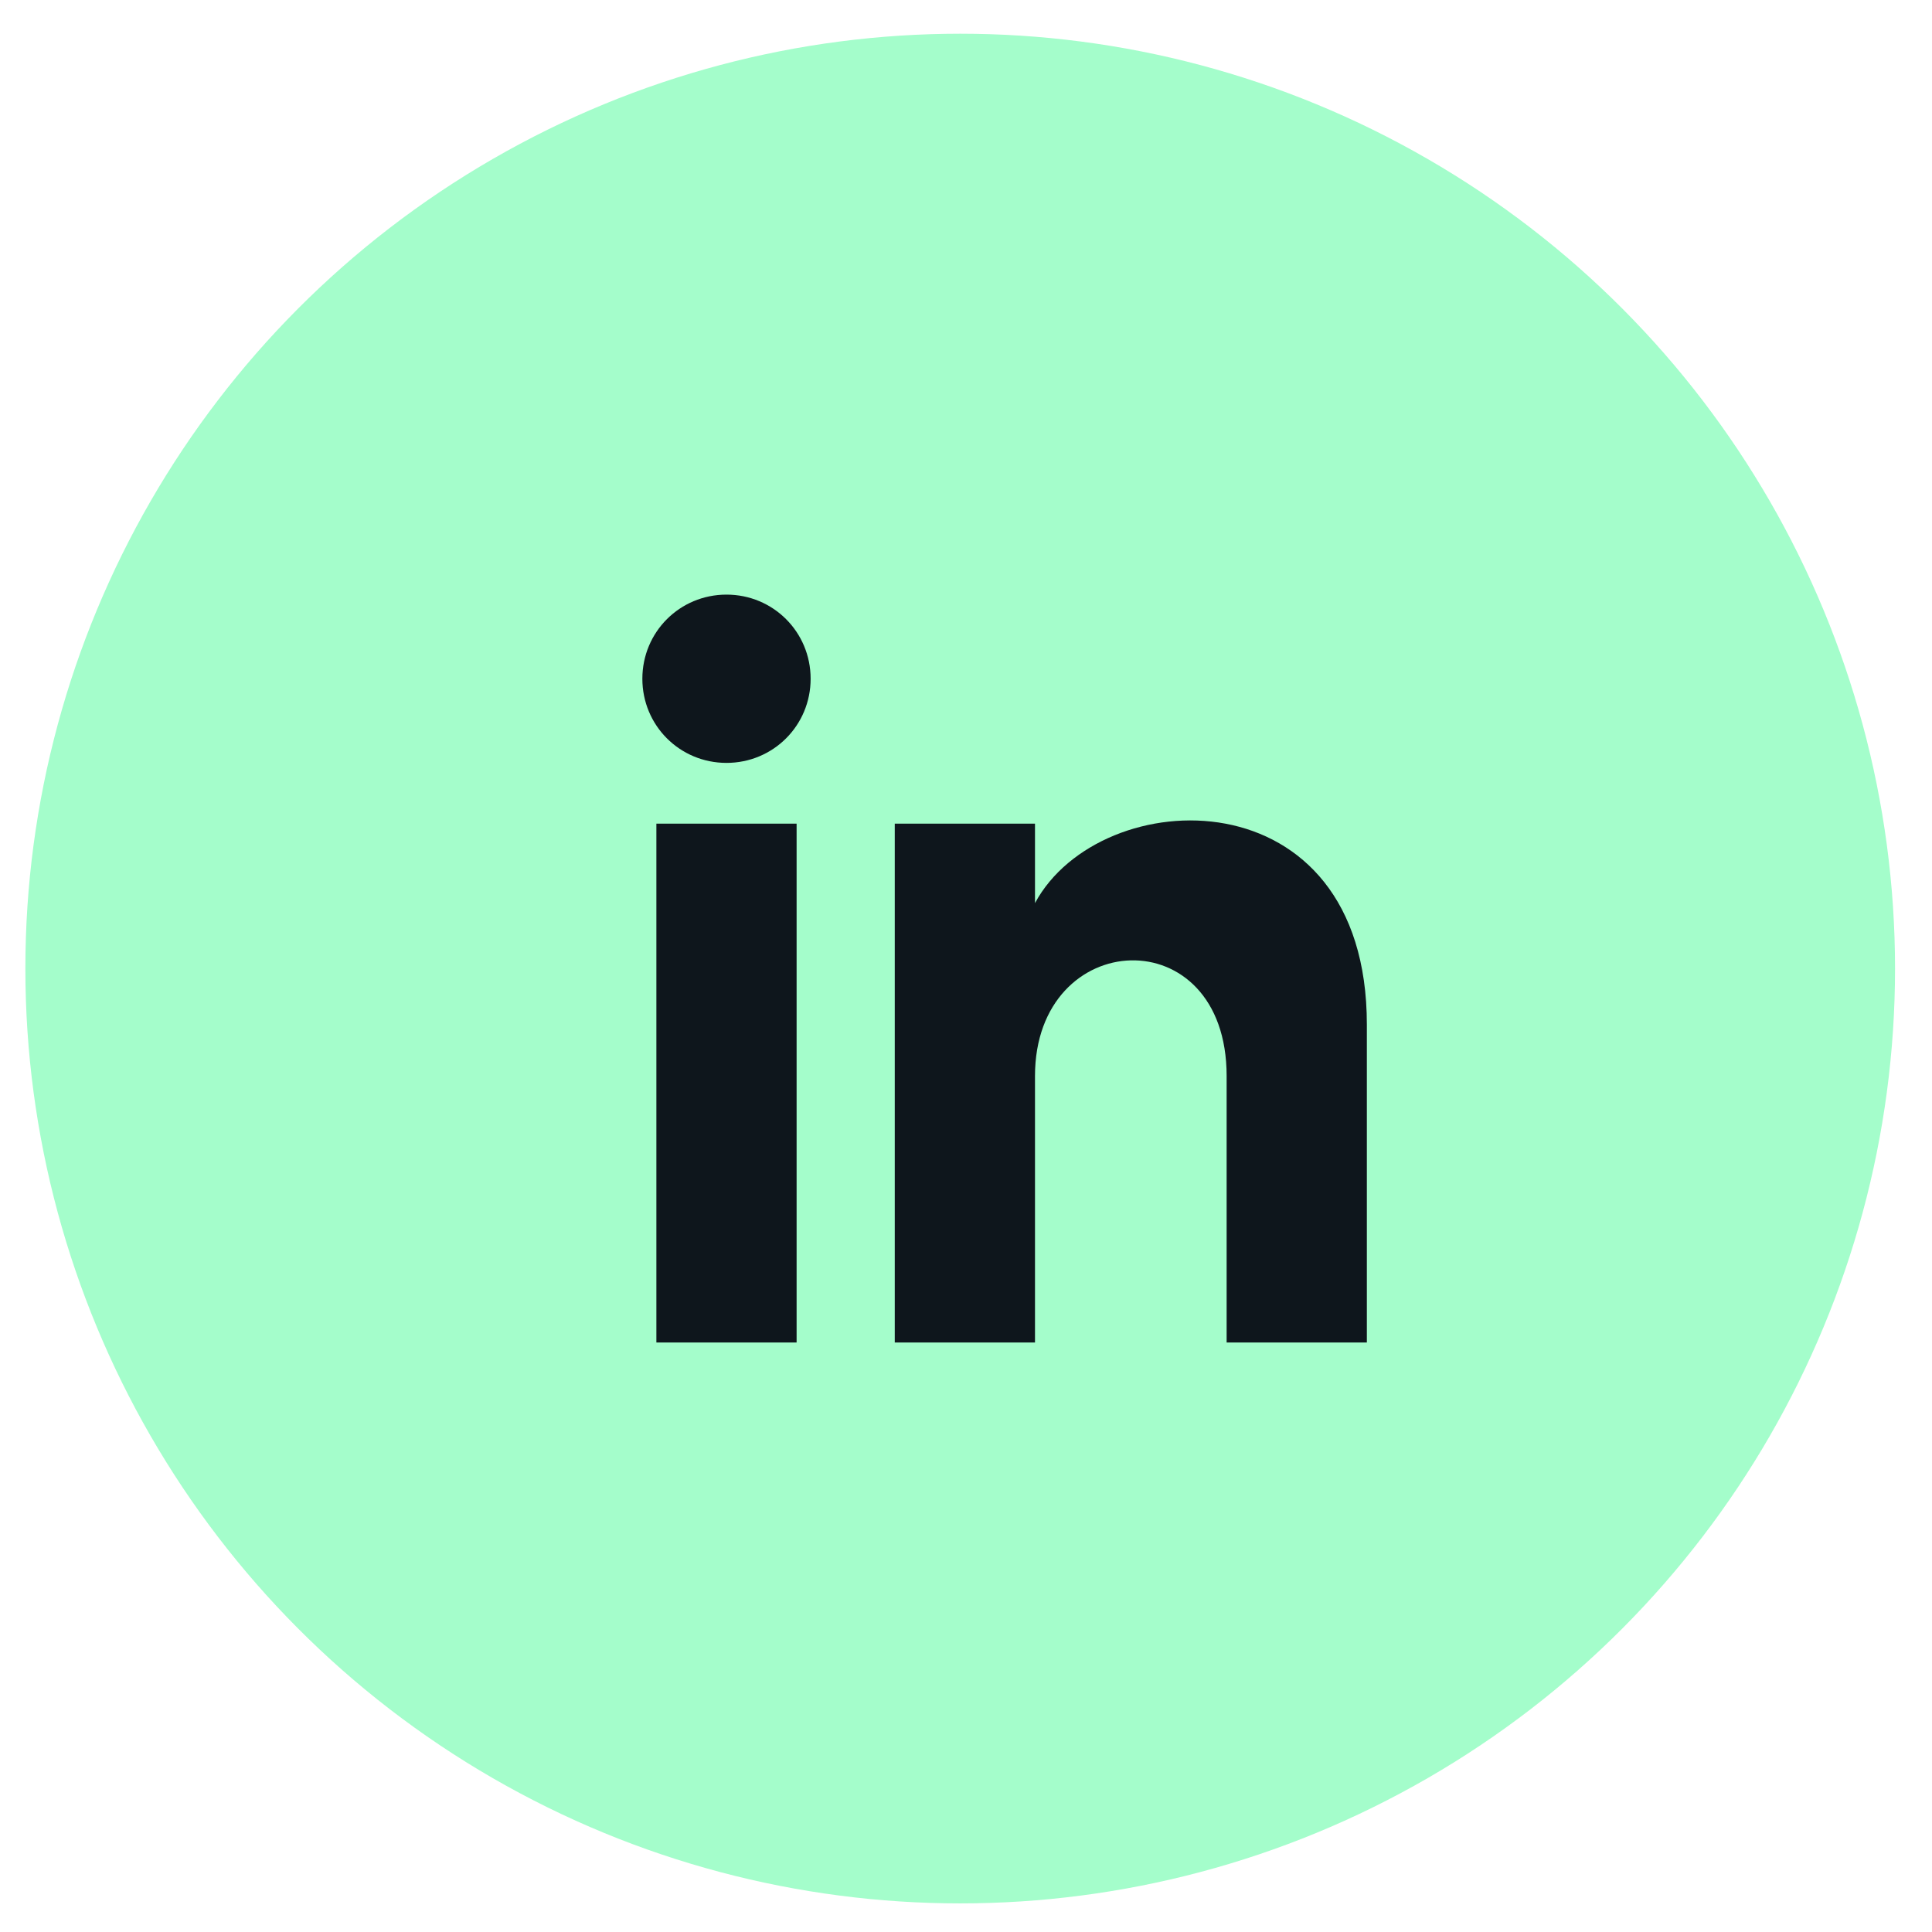
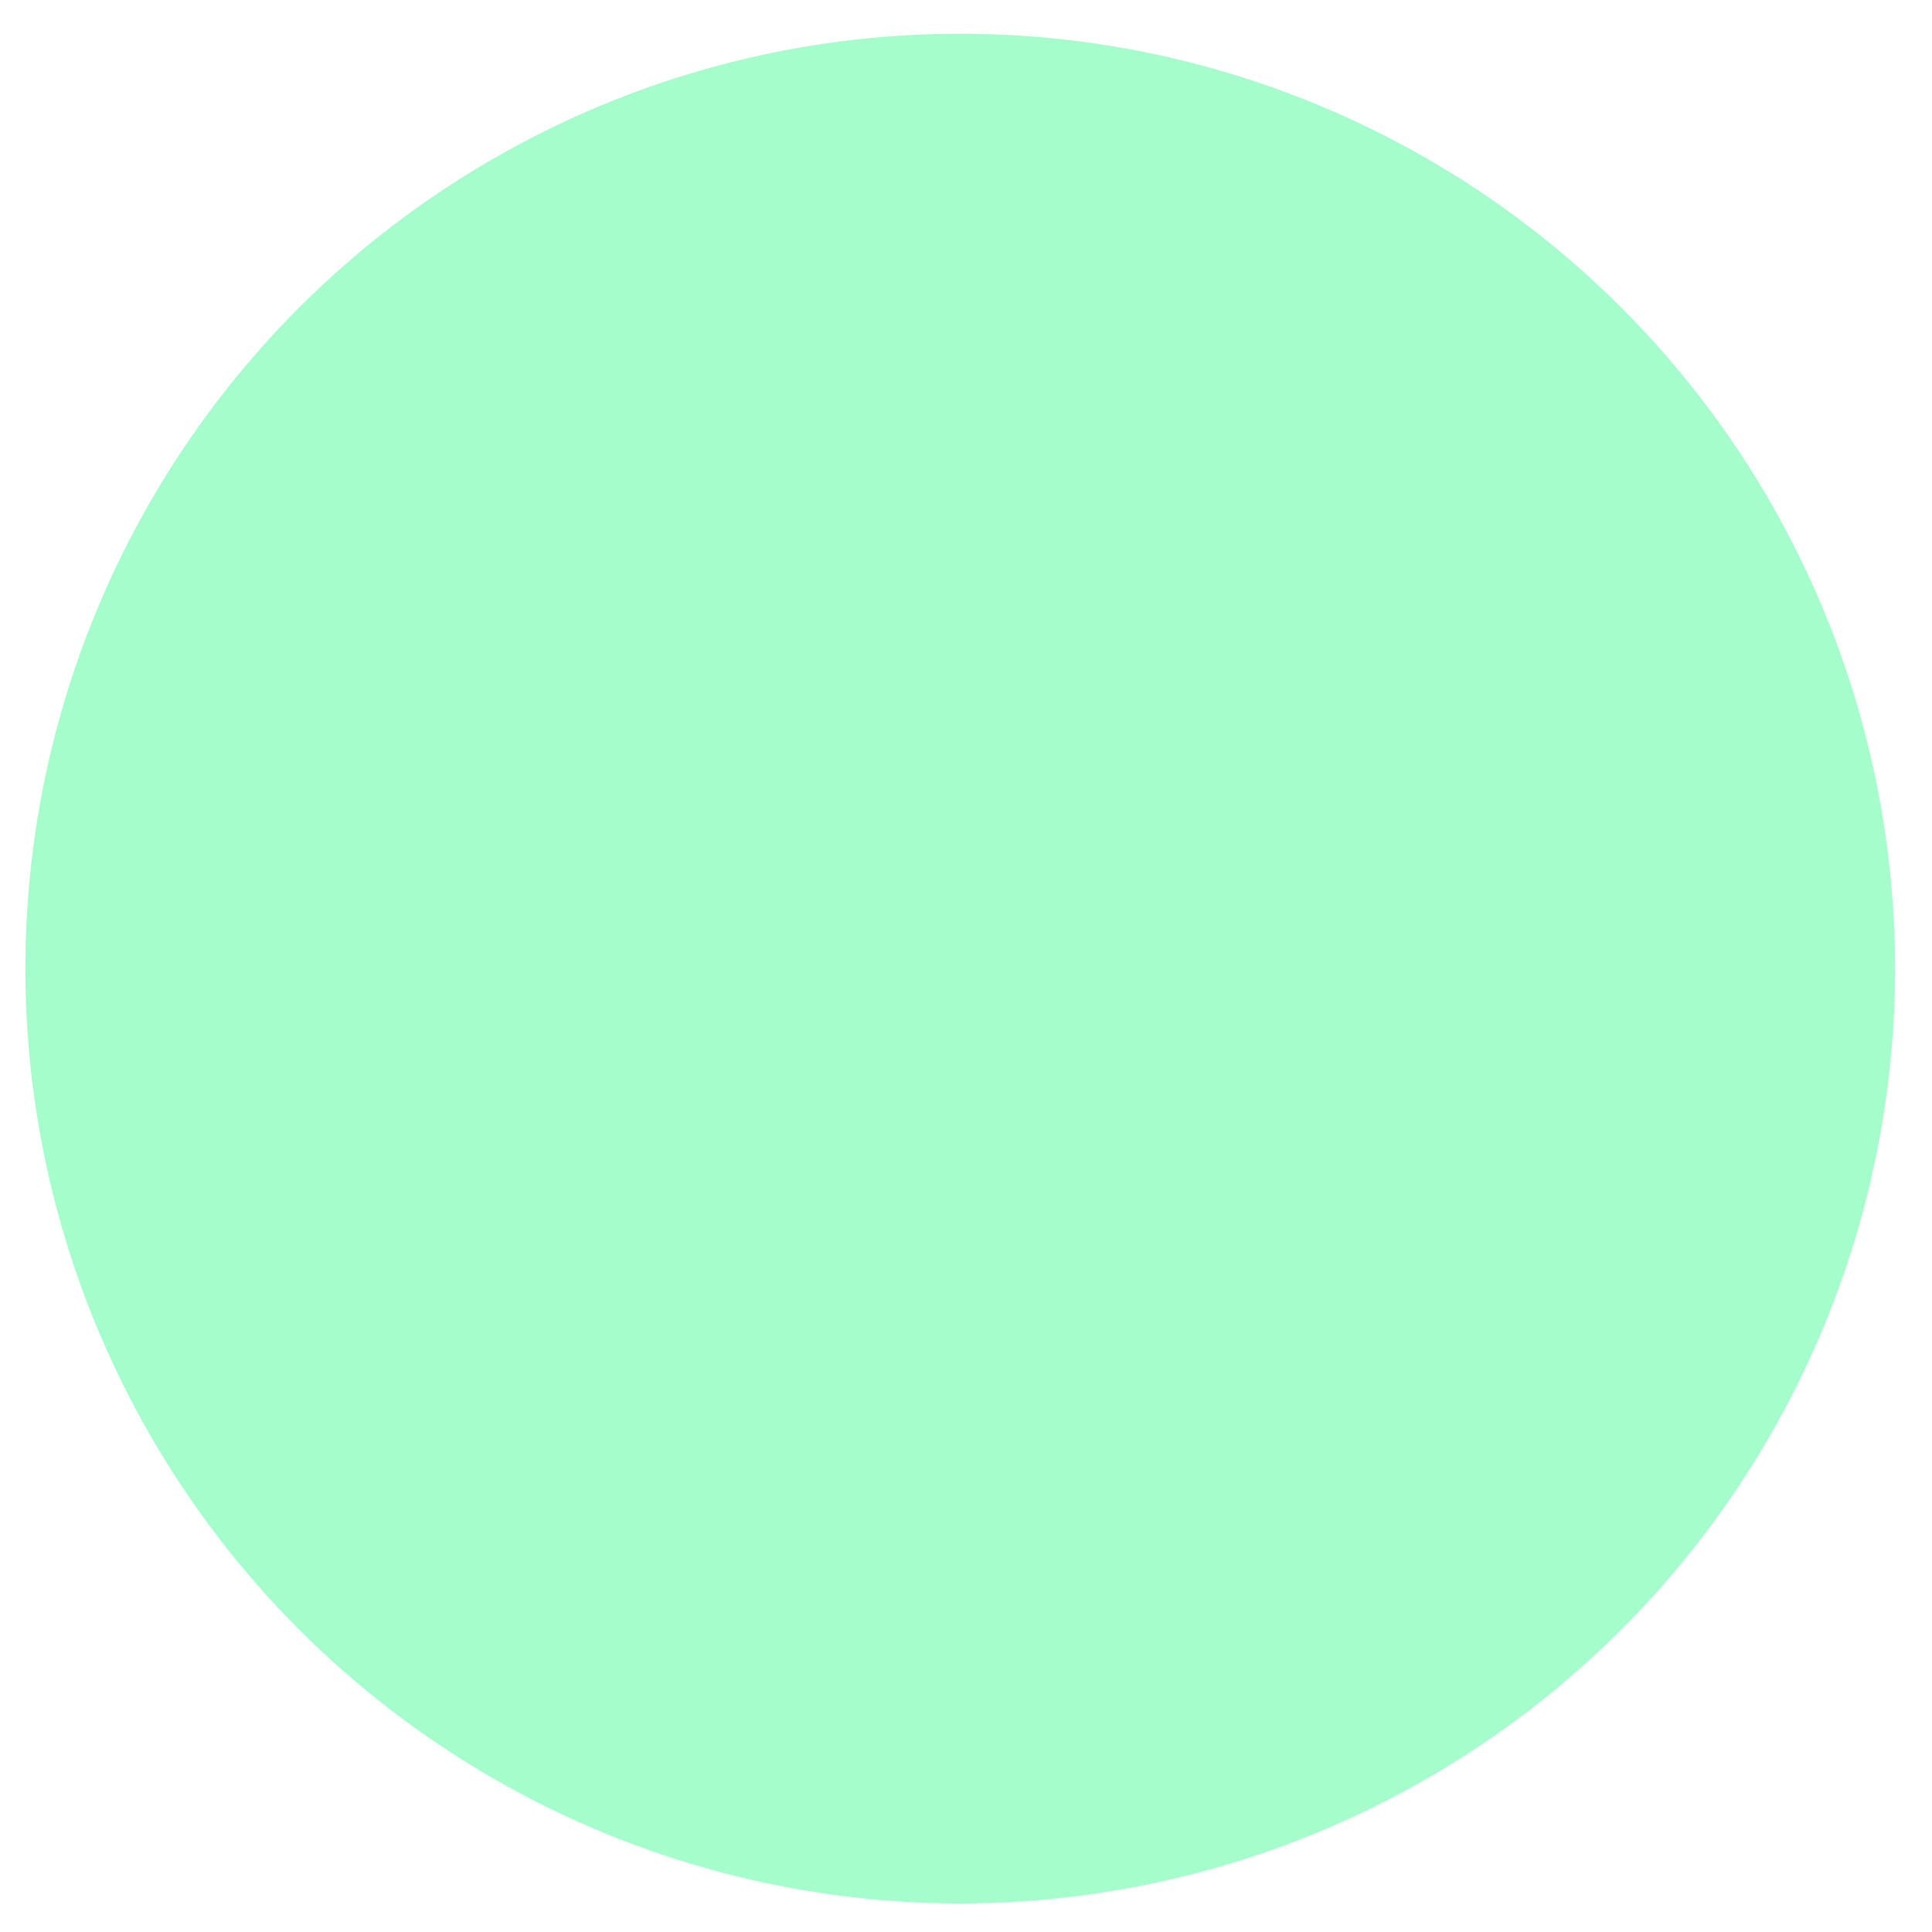
<svg xmlns="http://www.w3.org/2000/svg" width="31" height="31" viewBox="0 0 31 31" fill="none">
  <circle cx="15.407" cy="15.541" r="15" fill="#A4FDCB" />
-   <path d="M10.532 21.541H12.782V13.216H10.532V21.541ZM11.657 9.541C10.907 9.541 10.307 10.141 10.307 10.891C10.307 11.641 10.907 12.241 11.657 12.241C12.407 12.241 13.007 11.641 13.007 10.891C13.007 10.141 12.407 9.541 11.657 9.541ZM16.607 14.491V13.216H14.357V21.541H16.607V17.266C16.607 14.866 19.682 14.716 19.682 17.266V21.541H21.932V16.441C21.932 12.391 17.657 12.541 16.607 14.491Z" fill="#0E161C" />
</svg>